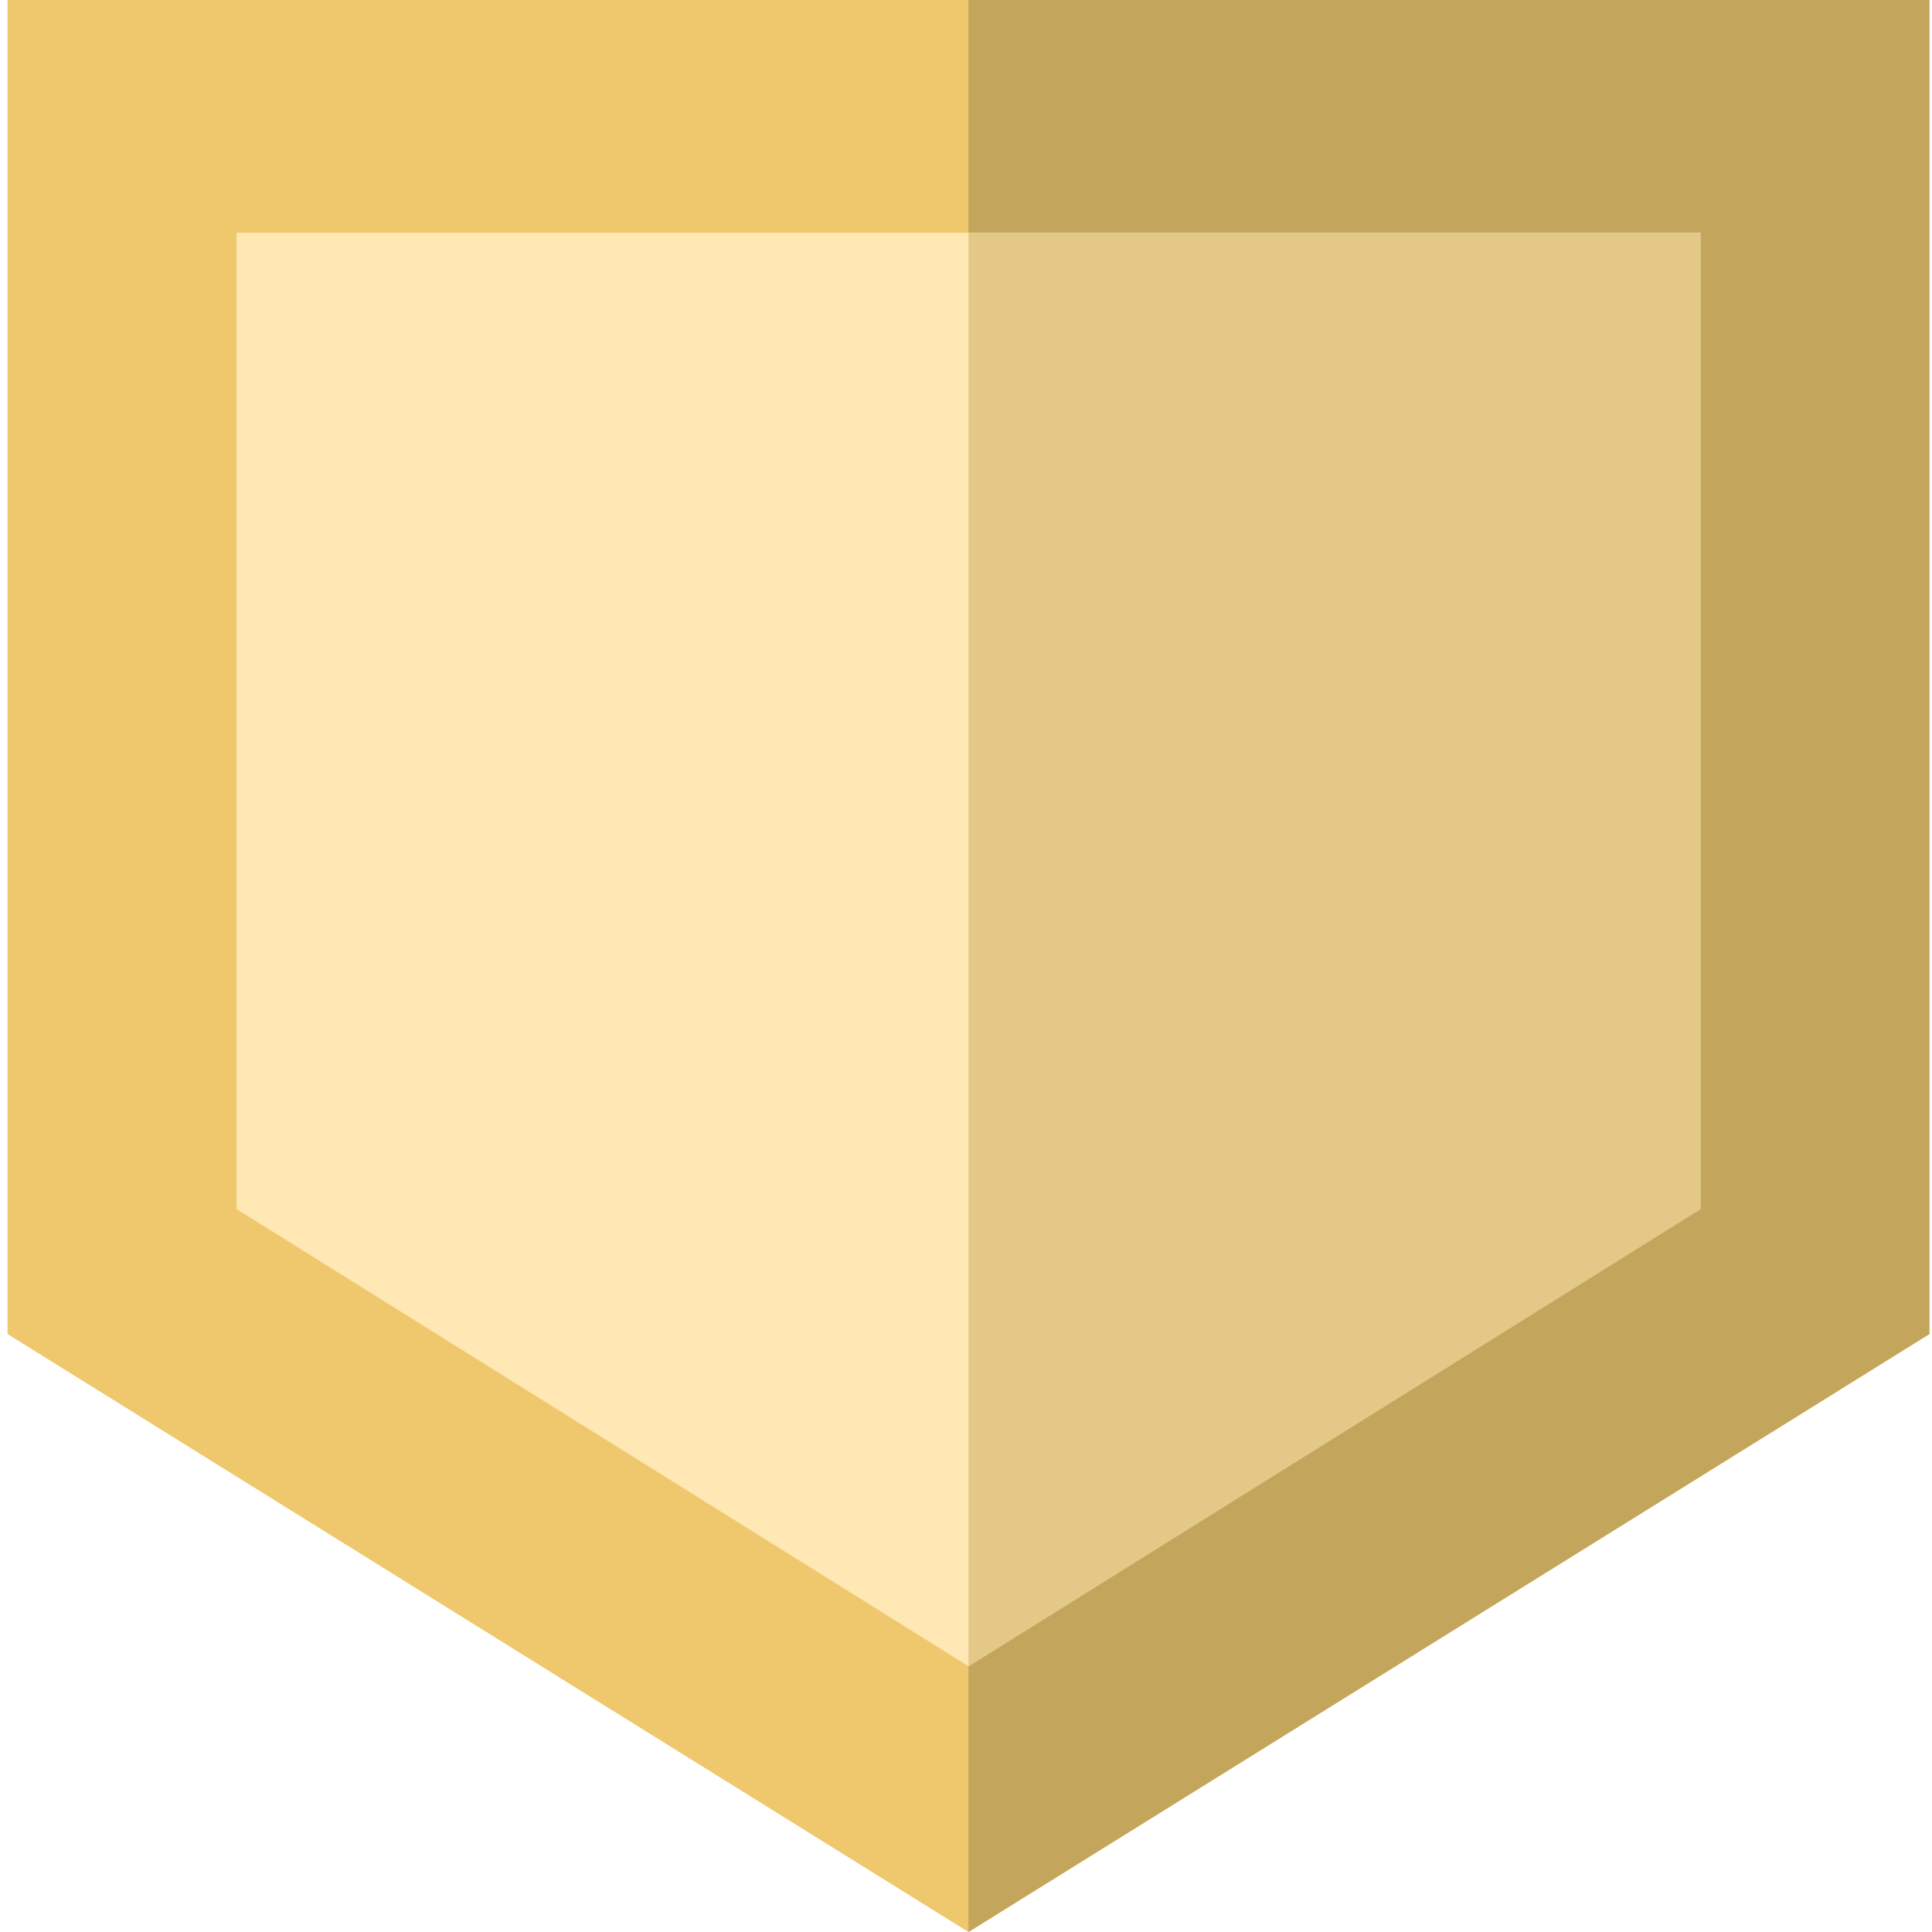
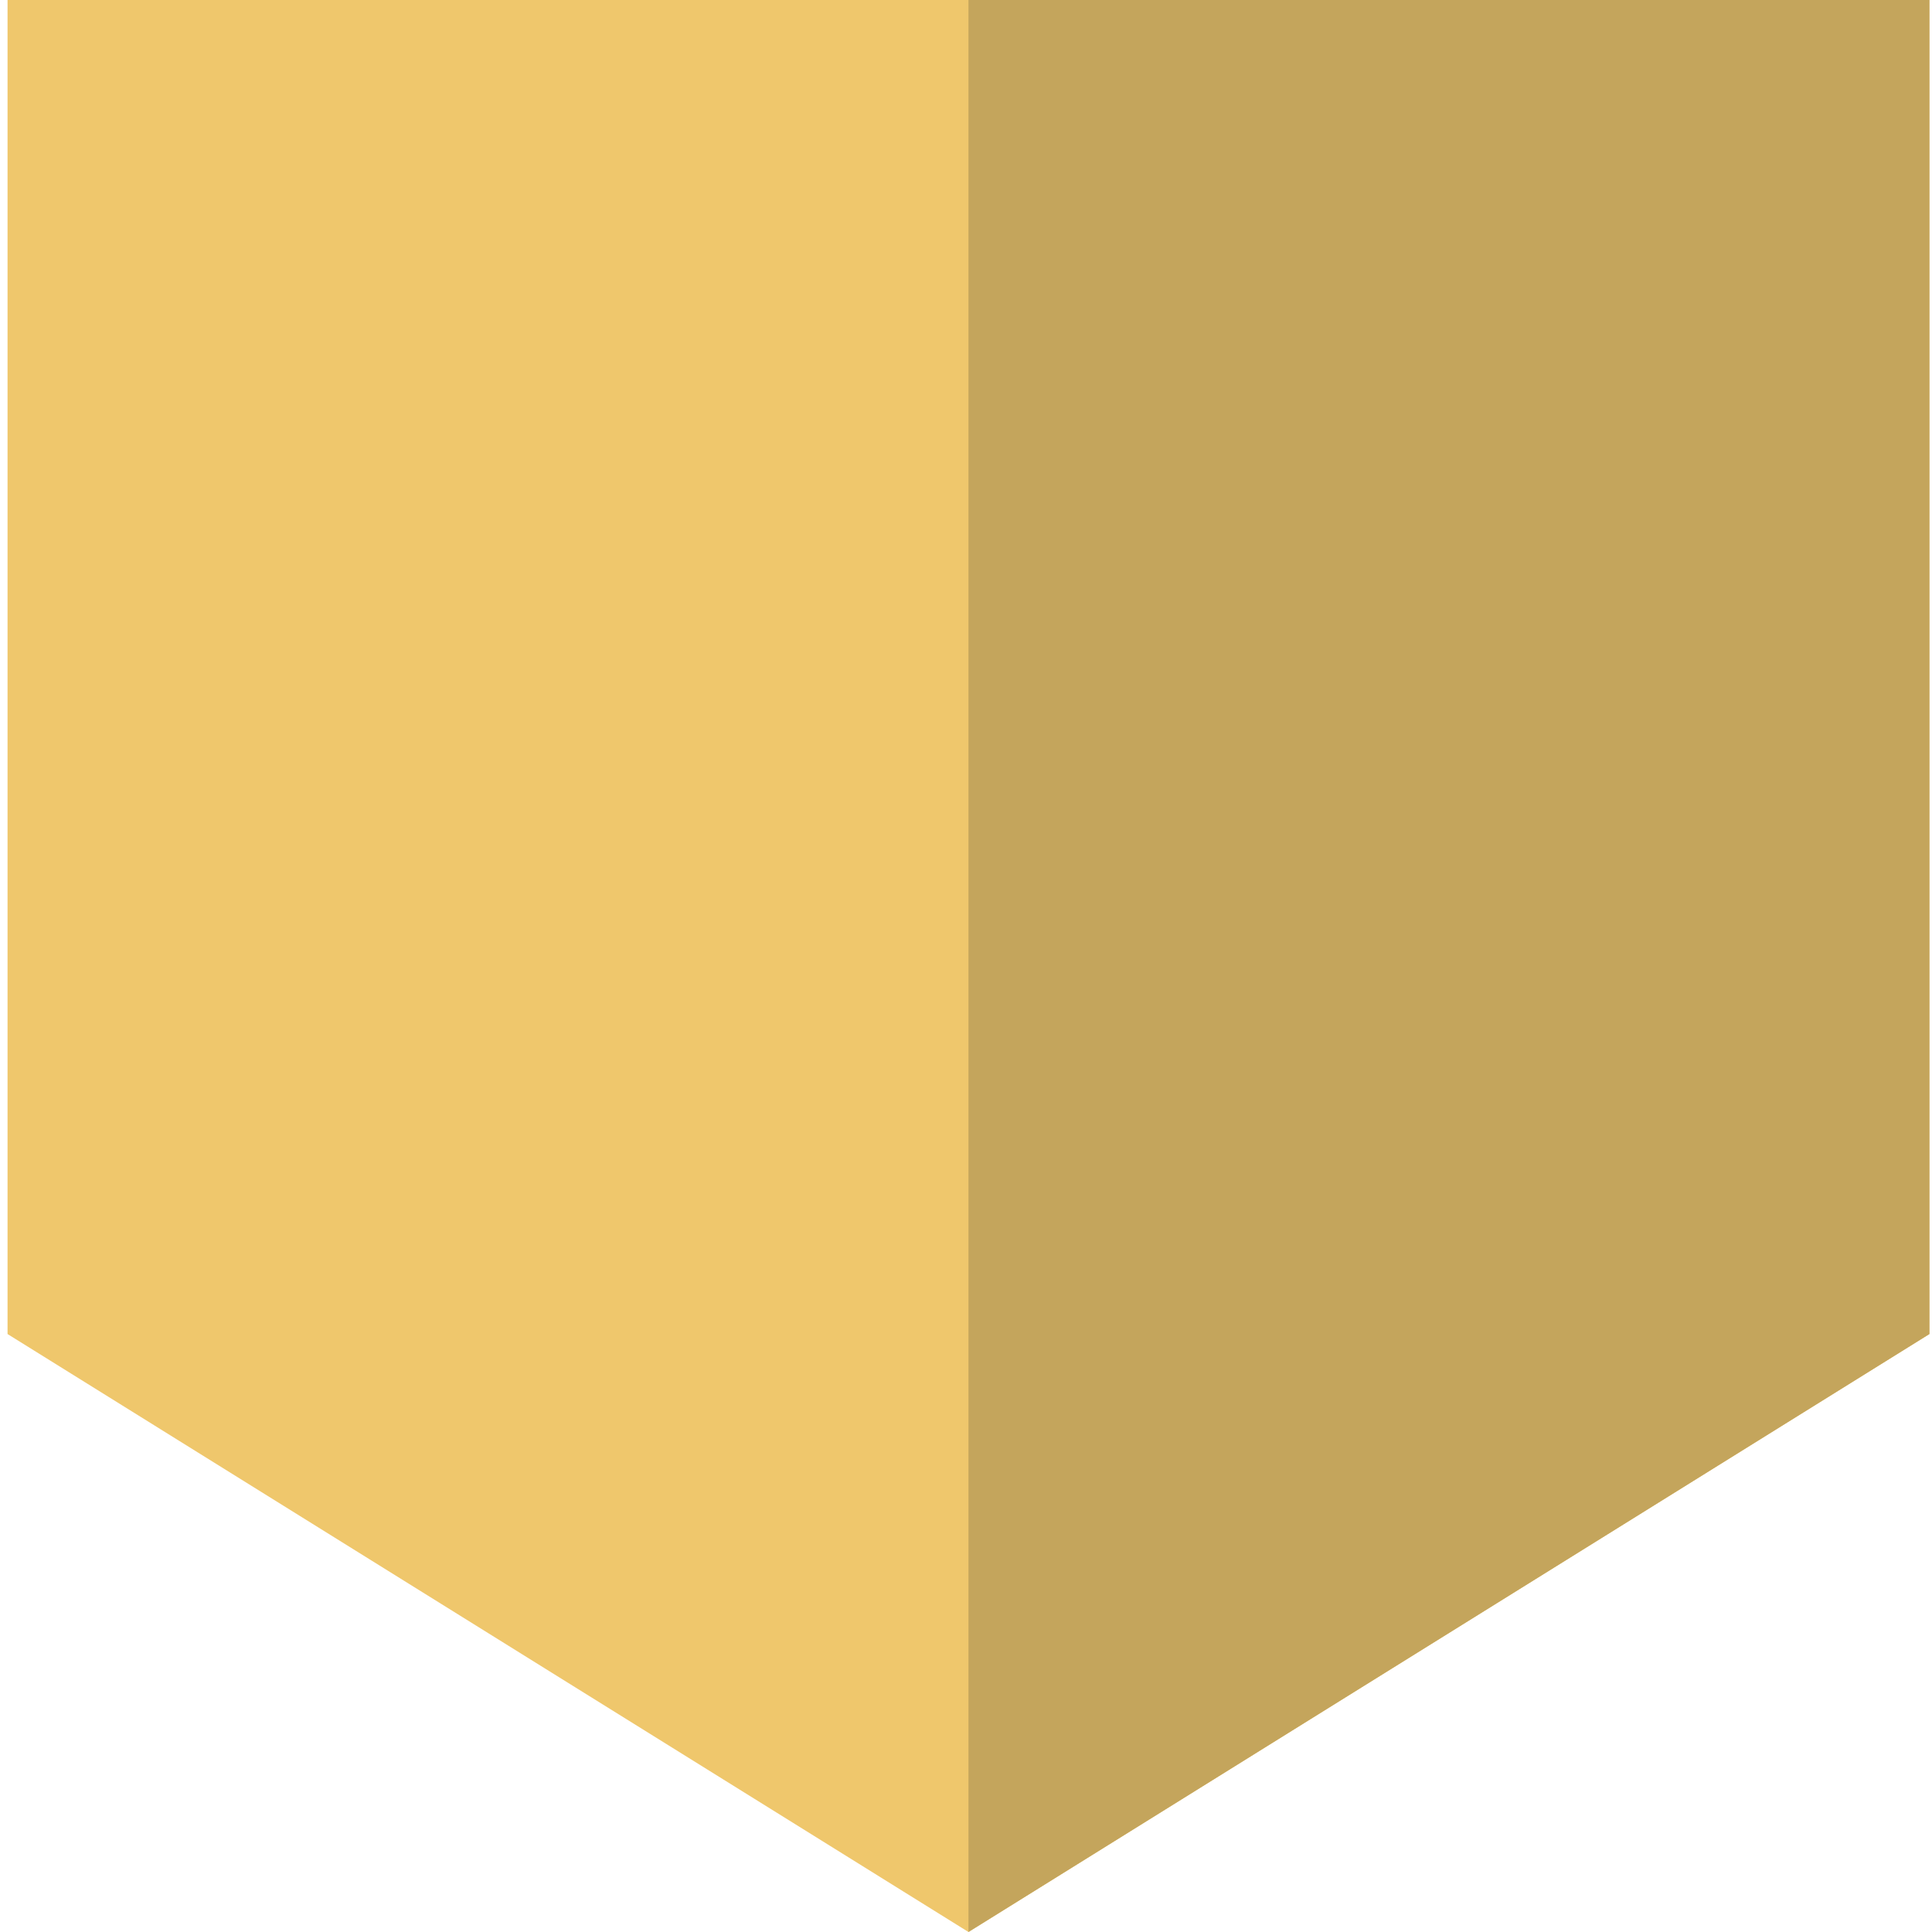
<svg xmlns="http://www.w3.org/2000/svg" width="512" height="512" viewBox="0 0 512 512" fill="none">
  <path d="M2 0V353.535L256.656 512L511.316 353.535V0L2 0Z" fill="#EFC76C" />
  <path d="M511.316 0V353.535L256.656 512V0H511.316Z" fill="#C4A55C" />
-   <path d="M62.68 61.676V320.41L256.656 441.57L450.637 320.41V61.676H62.68Z" fill="#FFE8B4" />
-   <path d="M450.637 61.676V320.41L256.656 441.57V61.676H450.637Z" fill="#E3C888" />
</svg>